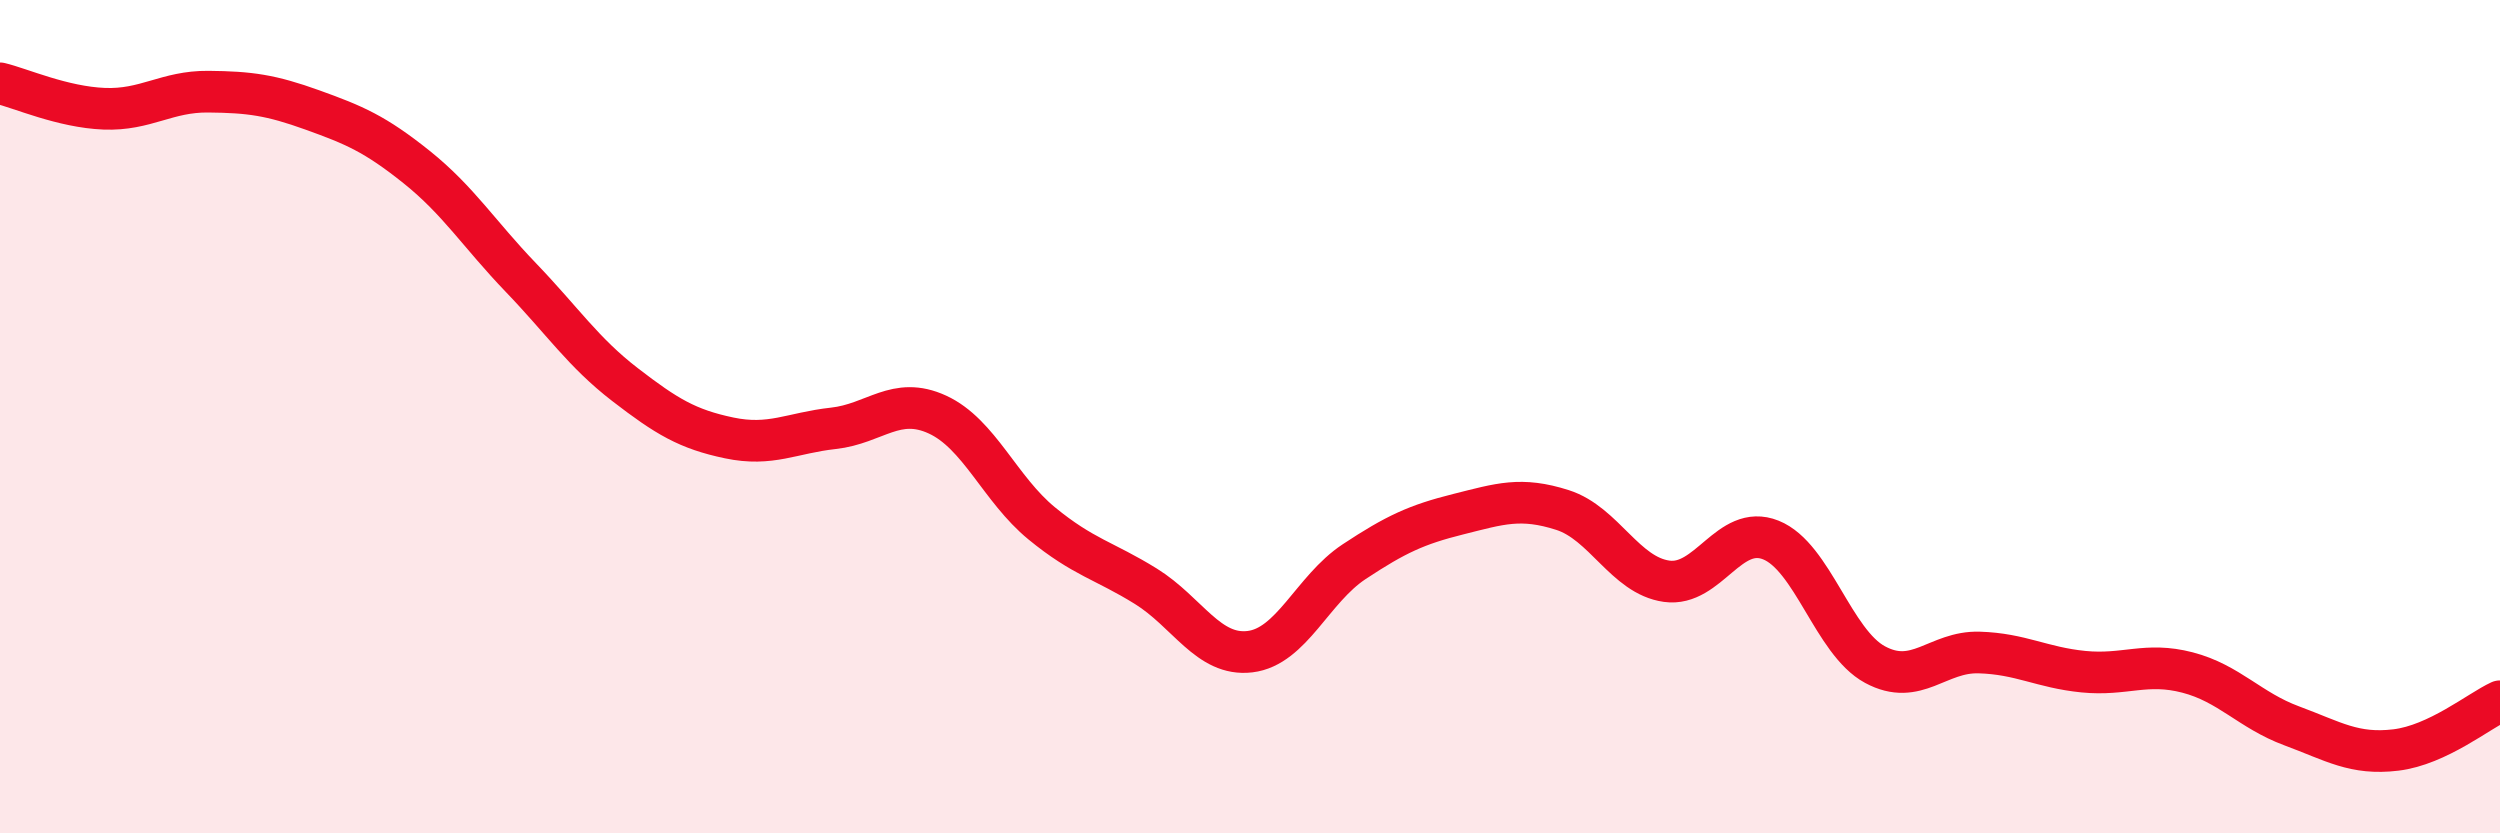
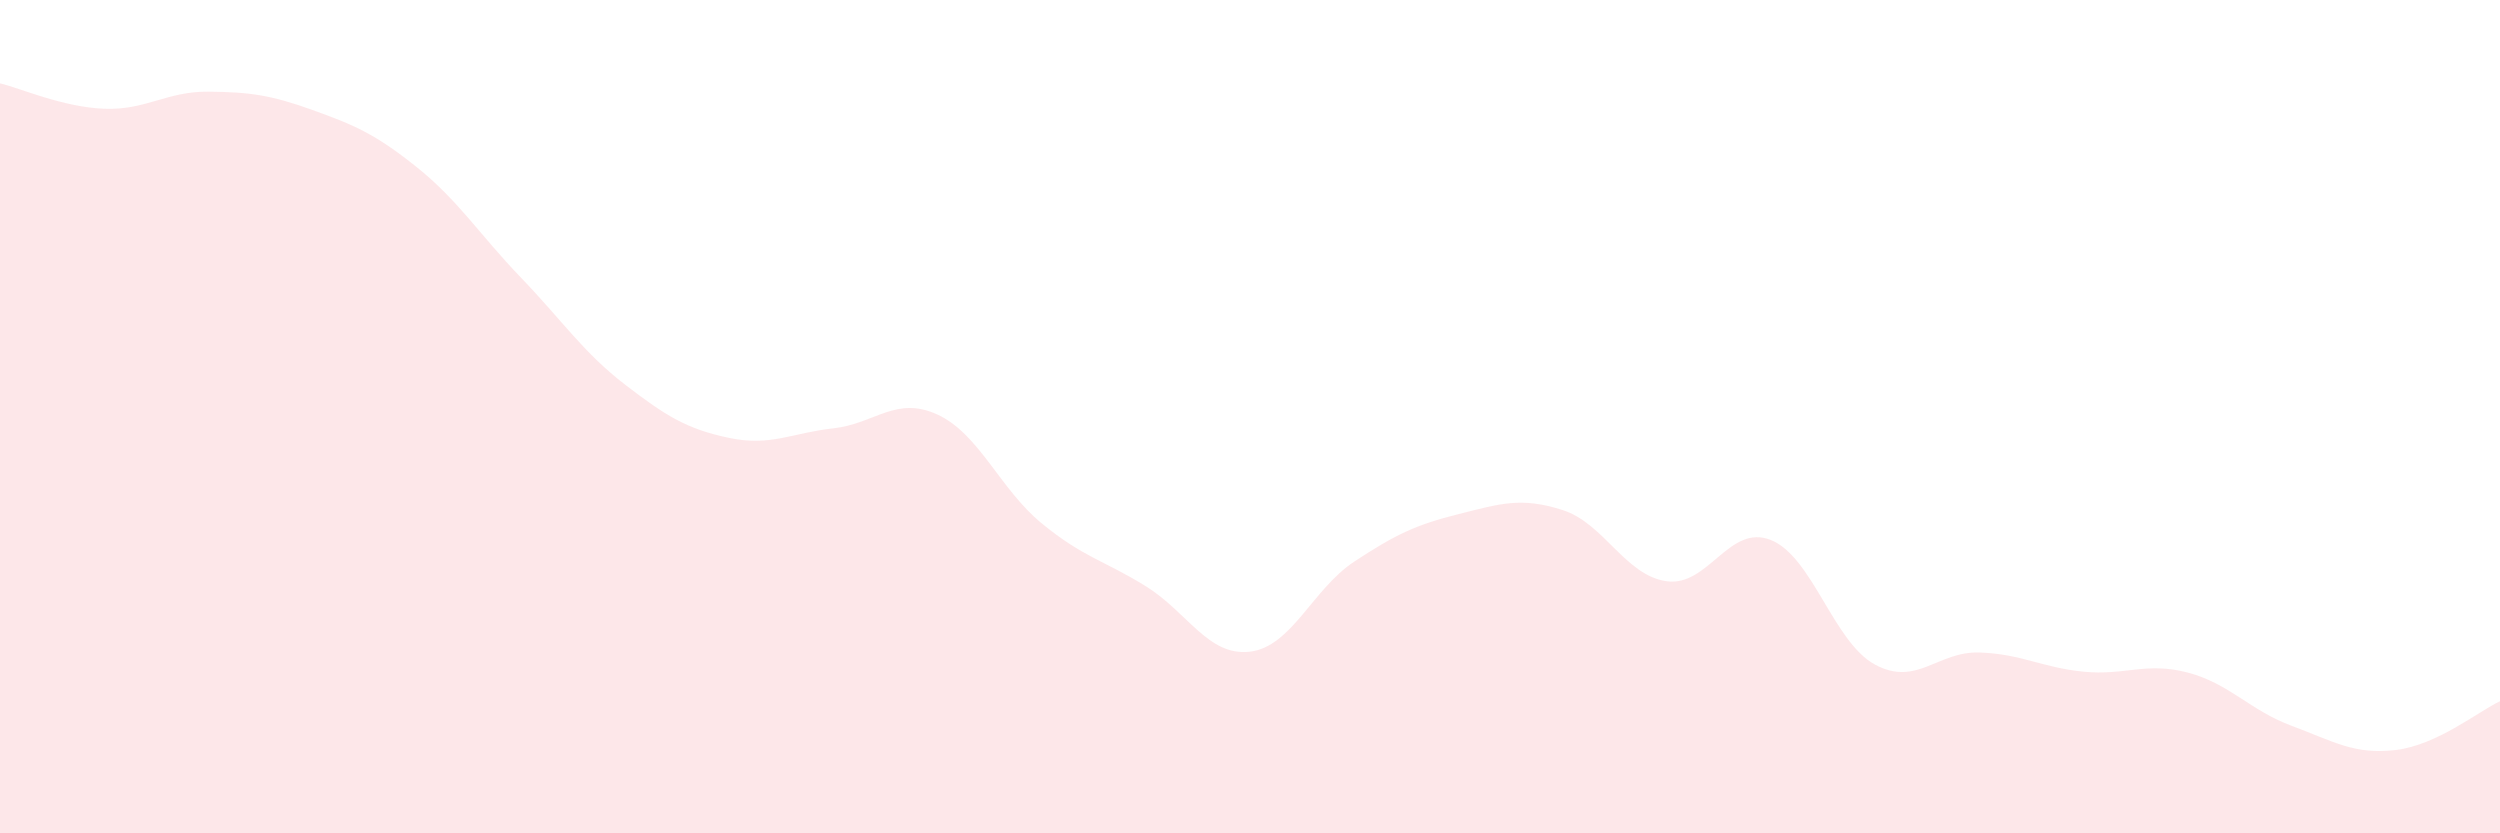
<svg xmlns="http://www.w3.org/2000/svg" width="60" height="20" viewBox="0 0 60 20">
  <path d="M 0,2 C 0.5,2.12 1.5,2.57 2.5,2.61 C 3.5,2.65 4,2.19 5,2.2 C 6,2.21 6.5,2.28 7.5,2.64 C 8.5,3 9,3.21 10,4.01 C 11,4.81 11.5,5.62 12.5,6.66 C 13.5,7.7 14,8.46 15,9.23 C 16,10 16.5,10.3 17.5,10.51 C 18.5,10.72 19,10.39 20,10.28 C 21,10.17 21.5,9.49 22.5,9.95 C 23.5,10.41 24,11.74 25,12.56 C 26,13.38 26.5,13.45 27.5,14.07 C 28.5,14.69 29,15.76 30,15.64 C 31,15.52 31.5,14.14 32.5,13.48 C 33.5,12.82 34,12.59 35,12.34 C 36,12.09 36.5,11.92 37.5,12.24 C 38.5,12.56 39,13.81 40,13.95 C 41,14.09 41.5,12.56 42.5,12.96 C 43.5,13.36 44,15.41 45,15.95 C 46,16.49 46.5,15.63 47.5,15.66 C 48.5,15.69 49,16.02 50,16.12 C 51,16.22 51.5,15.88 52.5,16.14 C 53.5,16.4 54,17.05 55,17.42 C 56,17.79 56.5,18.12 57.5,18 C 58.5,17.88 59.5,17.06 60,16.83L60 20L0 20Z" fill="#EB0A25" opacity="0.1" stroke-linecap="round" stroke-linejoin="round" />
-   <path d="M 0,2 C 0.5,2.12 1.5,2.57 2.5,2.61 C 3.5,2.65 4,2.19 5,2.2 C 6,2.21 6.5,2.28 7.5,2.64 C 8.5,3 9,3.21 10,4.01 C 11,4.81 11.5,5.62 12.5,6.66 C 13.5,7.7 14,8.46 15,9.23 C 16,10 16.5,10.3 17.5,10.51 C 18.5,10.72 19,10.39 20,10.28 C 21,10.17 21.5,9.49 22.5,9.95 C 23.5,10.41 24,11.74 25,12.56 C 26,13.38 26.5,13.45 27.5,14.07 C 28.5,14.69 29,15.76 30,15.64 C 31,15.52 31.5,14.14 32.5,13.48 C 33.5,12.82 34,12.59 35,12.34 C 36,12.09 36.5,11.92 37.5,12.24 C 38.5,12.56 39,13.81 40,13.95 C 41,14.09 41.5,12.56 42.5,12.96 C 43.5,13.36 44,15.41 45,15.95 C 46,16.49 46.5,15.63 47.5,15.66 C 48.5,15.69 49,16.02 50,16.12 C 51,16.22 51.5,15.88 52.5,16.14 C 53.5,16.4 54,17.05 55,17.42 C 56,17.79 56.5,18.12 57.5,18 C 58.5,17.88 59.5,17.06 60,16.83" stroke="#EB0A25" stroke-width="1" fill="none" stroke-linecap="round" stroke-linejoin="round" />
</svg>